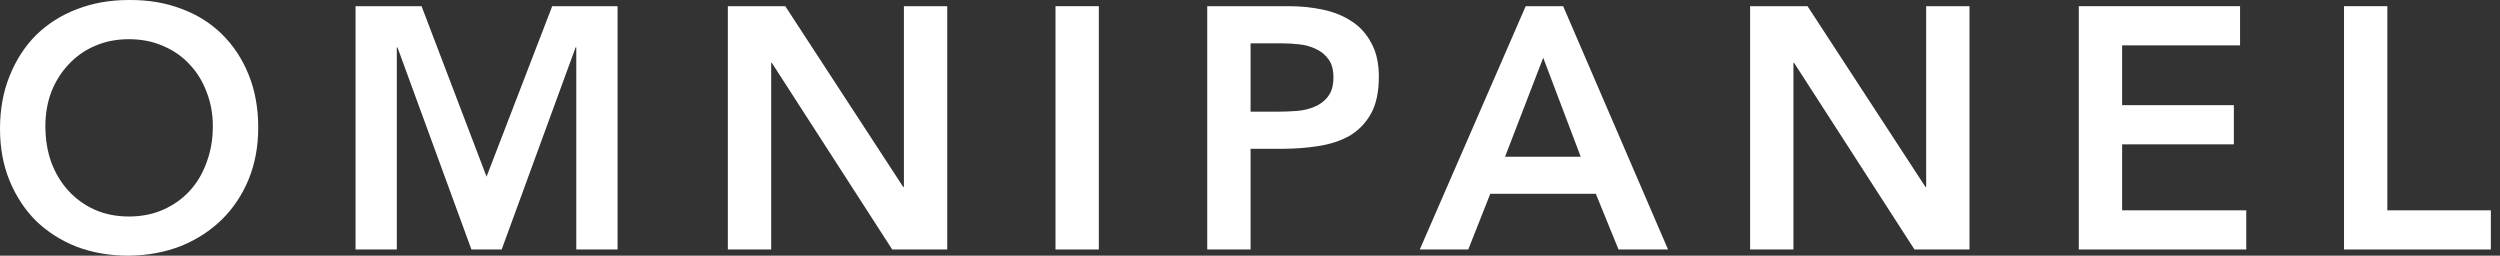
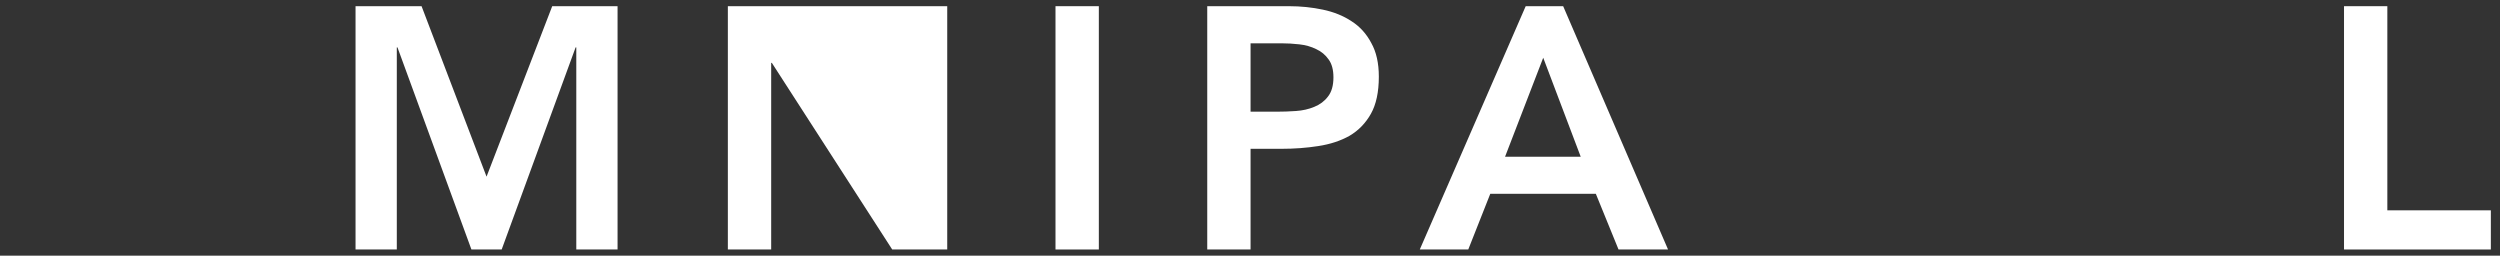
<svg xmlns="http://www.w3.org/2000/svg" width="176" height="18" viewBox="0 0 176 18" fill="none">
  <rect x="0" y="0" width="176" height="18" fill="#333333" stroke="none" />
-   <path d="M0 9.073C0 7.702 0.226 6.46 0.678 5.347C1.13 4.218 1.751 3.259 2.542 2.469C3.349 1.678 4.301 1.073 5.398 0.654C6.512 0.219 7.73 0.001 9.053 0.001C10.393 -0.015 11.619 0.186 12.733 0.606C13.846 1.009 14.806 1.606 15.613 2.396C16.42 3.186 17.05 4.138 17.502 5.251C17.953 6.363 18.179 7.605 18.179 8.976C18.179 10.315 17.953 11.533 17.502 12.629C17.05 13.726 16.42 14.669 15.613 15.46C14.806 16.25 13.846 16.871 12.733 17.323C11.619 17.758 10.393 17.984 9.053 18C7.73 18 6.512 17.79 5.398 17.371C4.301 16.936 3.349 16.331 2.542 15.557C1.751 14.766 1.13 13.823 0.678 12.726C0.226 11.629 0 10.412 0 9.073ZM3.195 8.879C3.195 9.799 3.332 10.646 3.607 11.42C3.897 12.194 4.301 12.863 4.817 13.428C5.334 13.992 5.947 14.436 6.657 14.758C7.383 15.081 8.19 15.242 9.078 15.242C9.965 15.242 10.772 15.081 11.498 14.758C12.225 14.436 12.846 13.992 13.362 13.428C13.879 12.863 14.274 12.194 14.548 11.42C14.839 10.646 14.984 9.799 14.984 8.879C14.984 8.025 14.839 7.226 14.548 6.484C14.274 5.743 13.879 5.097 13.362 4.549C12.846 3.985 12.225 3.549 11.498 3.243C10.772 2.92 9.965 2.759 9.078 2.759C8.19 2.759 7.383 2.92 6.657 3.243C5.947 3.549 5.334 3.985 4.817 4.549C4.301 5.097 3.897 5.743 3.607 6.484C3.332 7.226 3.195 8.025 3.195 8.879Z" fill="white" />
  <path d="M25.03 0.436H29.678L34.253 12.436L38.876 0.436H43.476V17.564H40.571V3.339H40.522L35.318 17.564H33.188L27.983 3.339H27.935V17.564H25.03V0.436Z" fill="white" />
-   <path d="M51.241 0.436H55.283L63.586 13.162H63.635V0.436H66.685V17.564H62.812L54.339 4.428H54.291V17.564H51.241V0.436Z" fill="white" />
+   <path d="M51.241 0.436H55.283H63.635V0.436H66.685V17.564H62.812L54.339 4.428H54.291V17.564H51.241V0.436Z" fill="white" />
  <path d="M74.307 0.436H77.358V17.564H74.307V0.436Z" fill="white" />
  <path d="M84.99 0.436H90.752C91.575 0.436 92.365 0.517 93.124 0.678C93.898 0.84 94.576 1.114 95.157 1.501C95.738 1.872 96.198 2.38 96.537 3.025C96.892 3.654 97.07 4.444 97.07 5.396C97.07 6.476 96.884 7.347 96.513 8.009C96.142 8.67 95.641 9.186 95.012 9.557C94.383 9.912 93.648 10.154 92.809 10.283C91.986 10.412 91.123 10.476 90.219 10.476H88.04V17.564H84.99V0.436ZM89.88 7.863C90.316 7.863 90.768 7.847 91.236 7.815C91.704 7.783 92.131 7.686 92.519 7.525C92.922 7.363 93.245 7.122 93.487 6.799C93.745 6.476 93.874 6.025 93.874 5.444C93.874 4.912 93.761 4.493 93.535 4.186C93.309 3.864 93.019 3.622 92.664 3.46C92.309 3.283 91.913 3.17 91.478 3.122C91.042 3.073 90.623 3.049 90.219 3.049H88.04V7.863H89.88Z" fill="white" />
  <path d="M107.409 0.436H110.047L117.43 17.564H113.944L112.347 13.645H104.915L103.366 17.564H99.953L107.409 0.436ZM111.282 11.033L108.643 4.065L105.956 11.033H111.282Z" fill="white" />
-   <path d="M123.208 0.436H127.25L135.553 13.162H135.602V0.436H138.652V17.564H134.779L126.306 4.428H126.258V17.564H123.208V0.436Z" fill="white" />
-   <path d="M146.347 0.436H157.7V3.194H149.397V7.404H157.264V10.162H149.397V14.807H158.136V17.564H146.347V0.436Z" fill="white" />
  <path d="M165.019 0.436H168.069V14.807H175.355V17.564H165.019V0.436Z" fill="white" />
</svg>